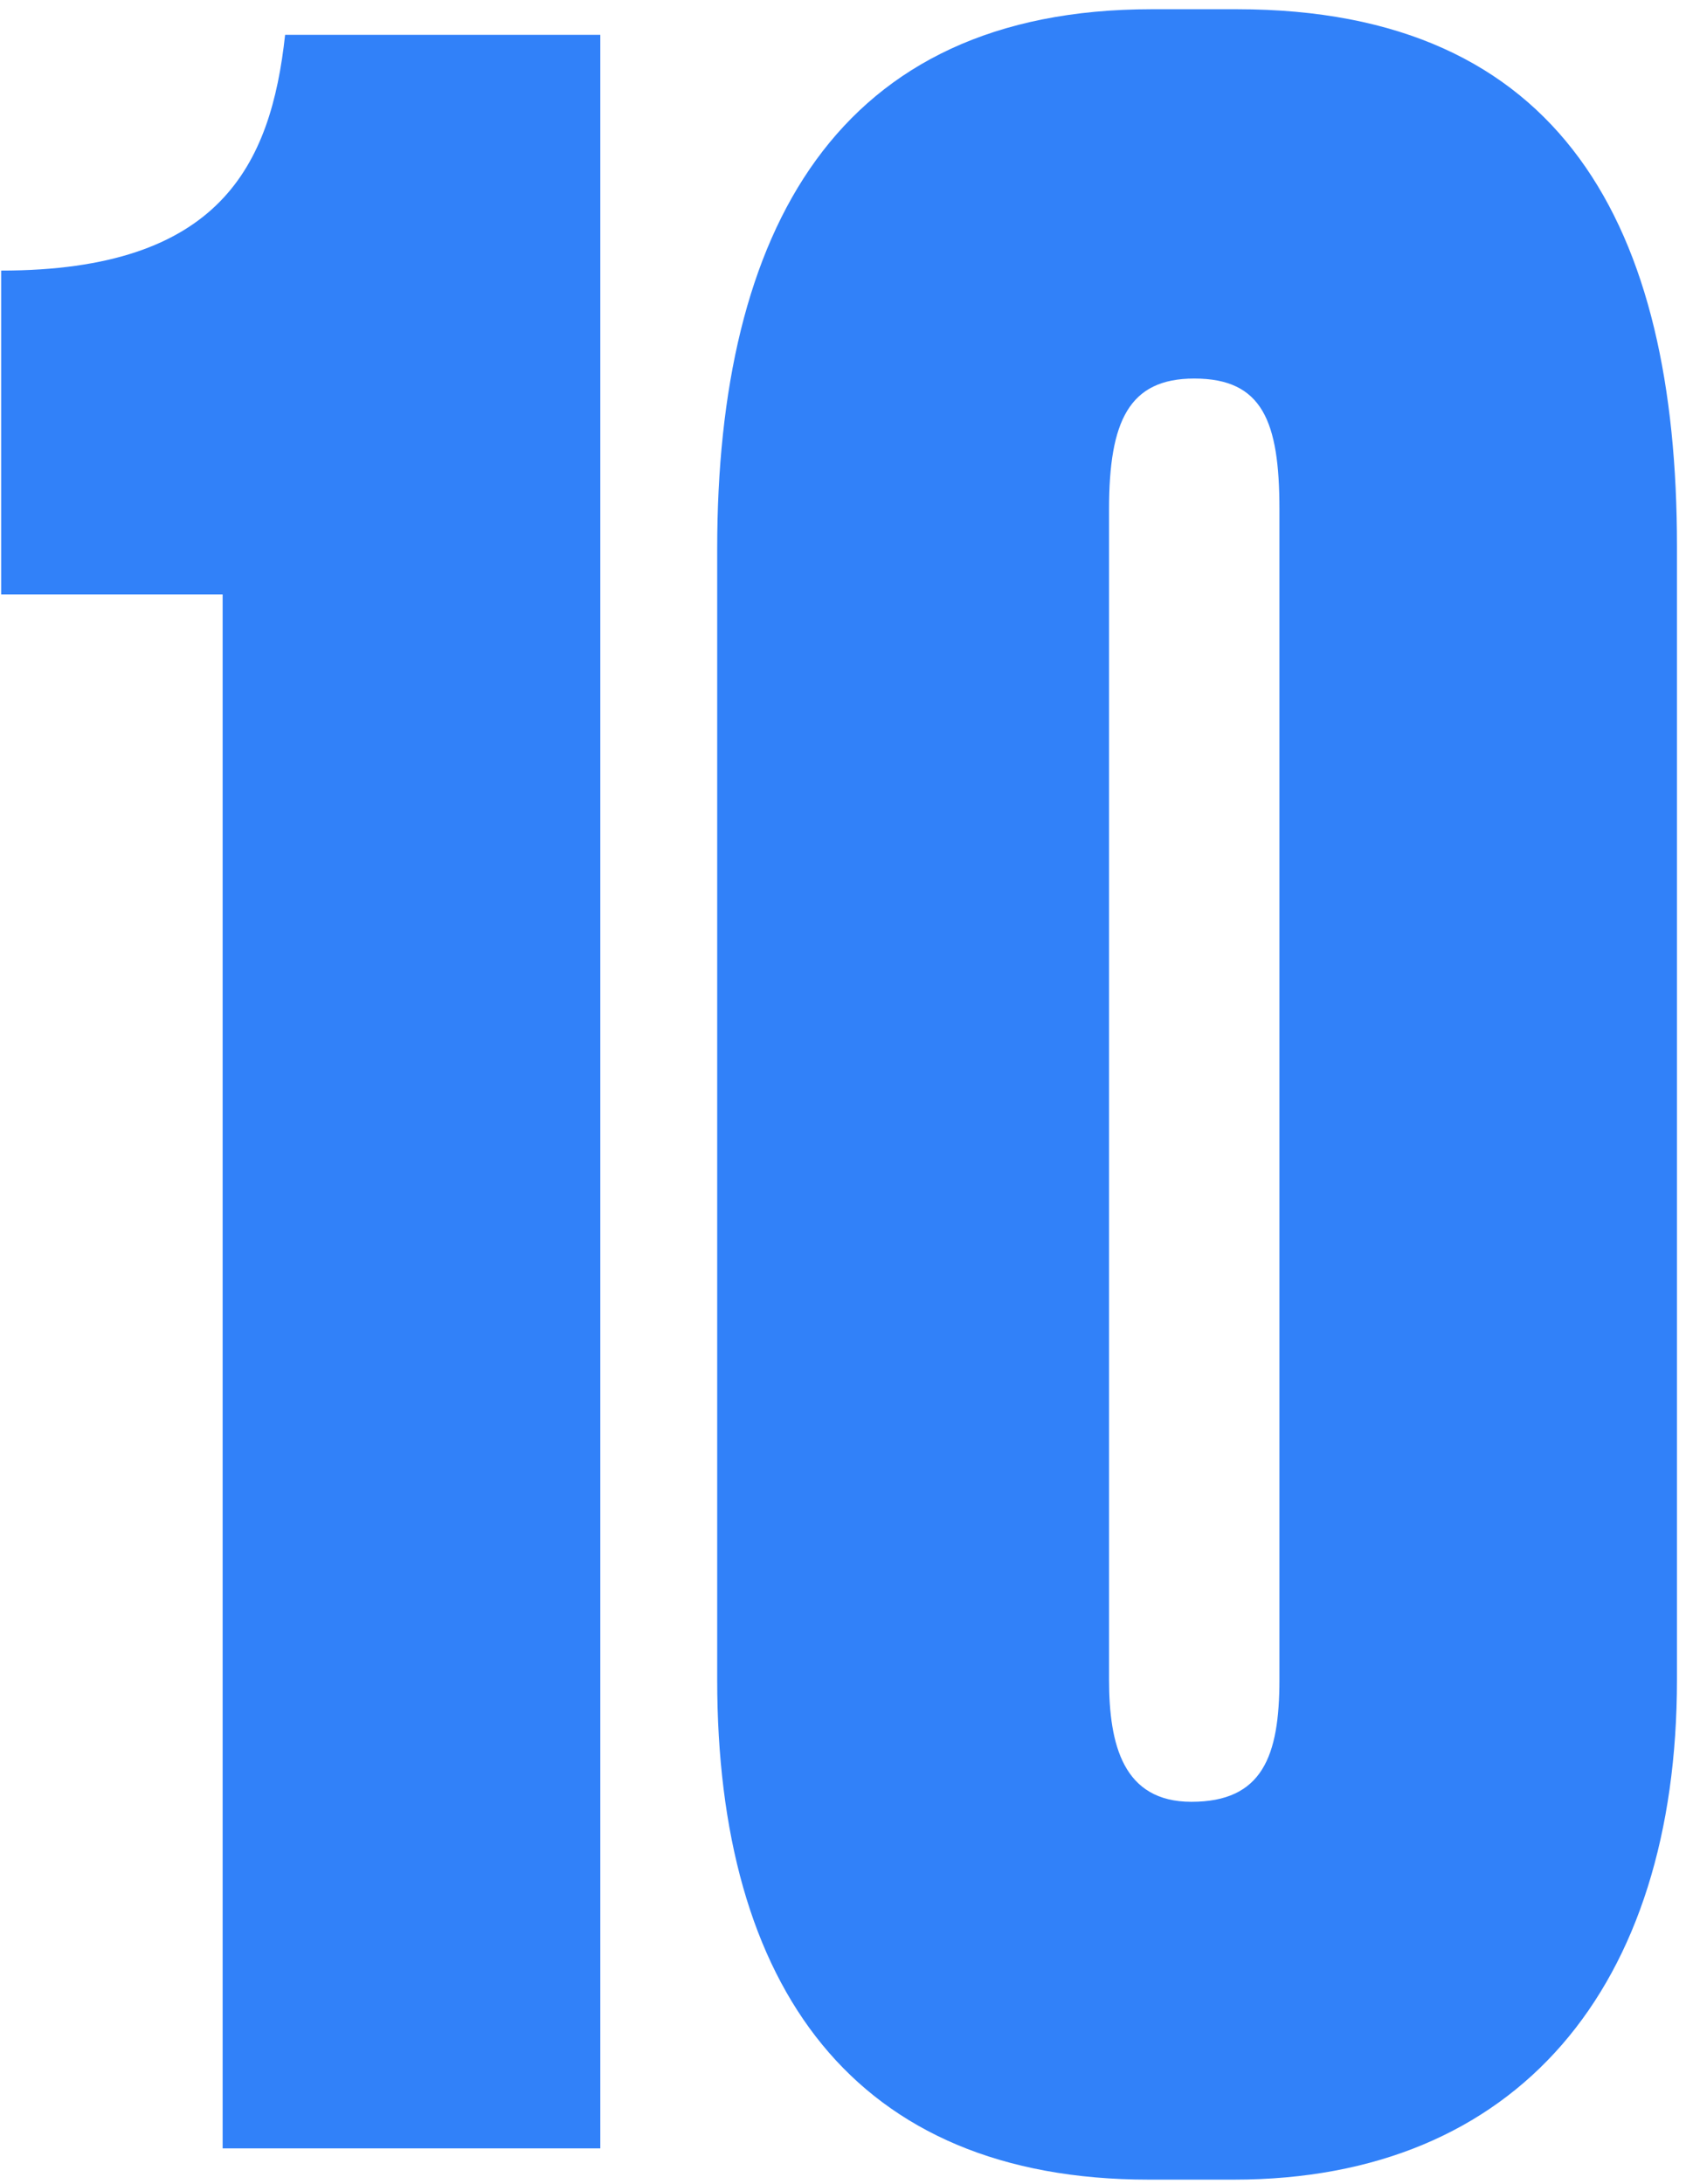
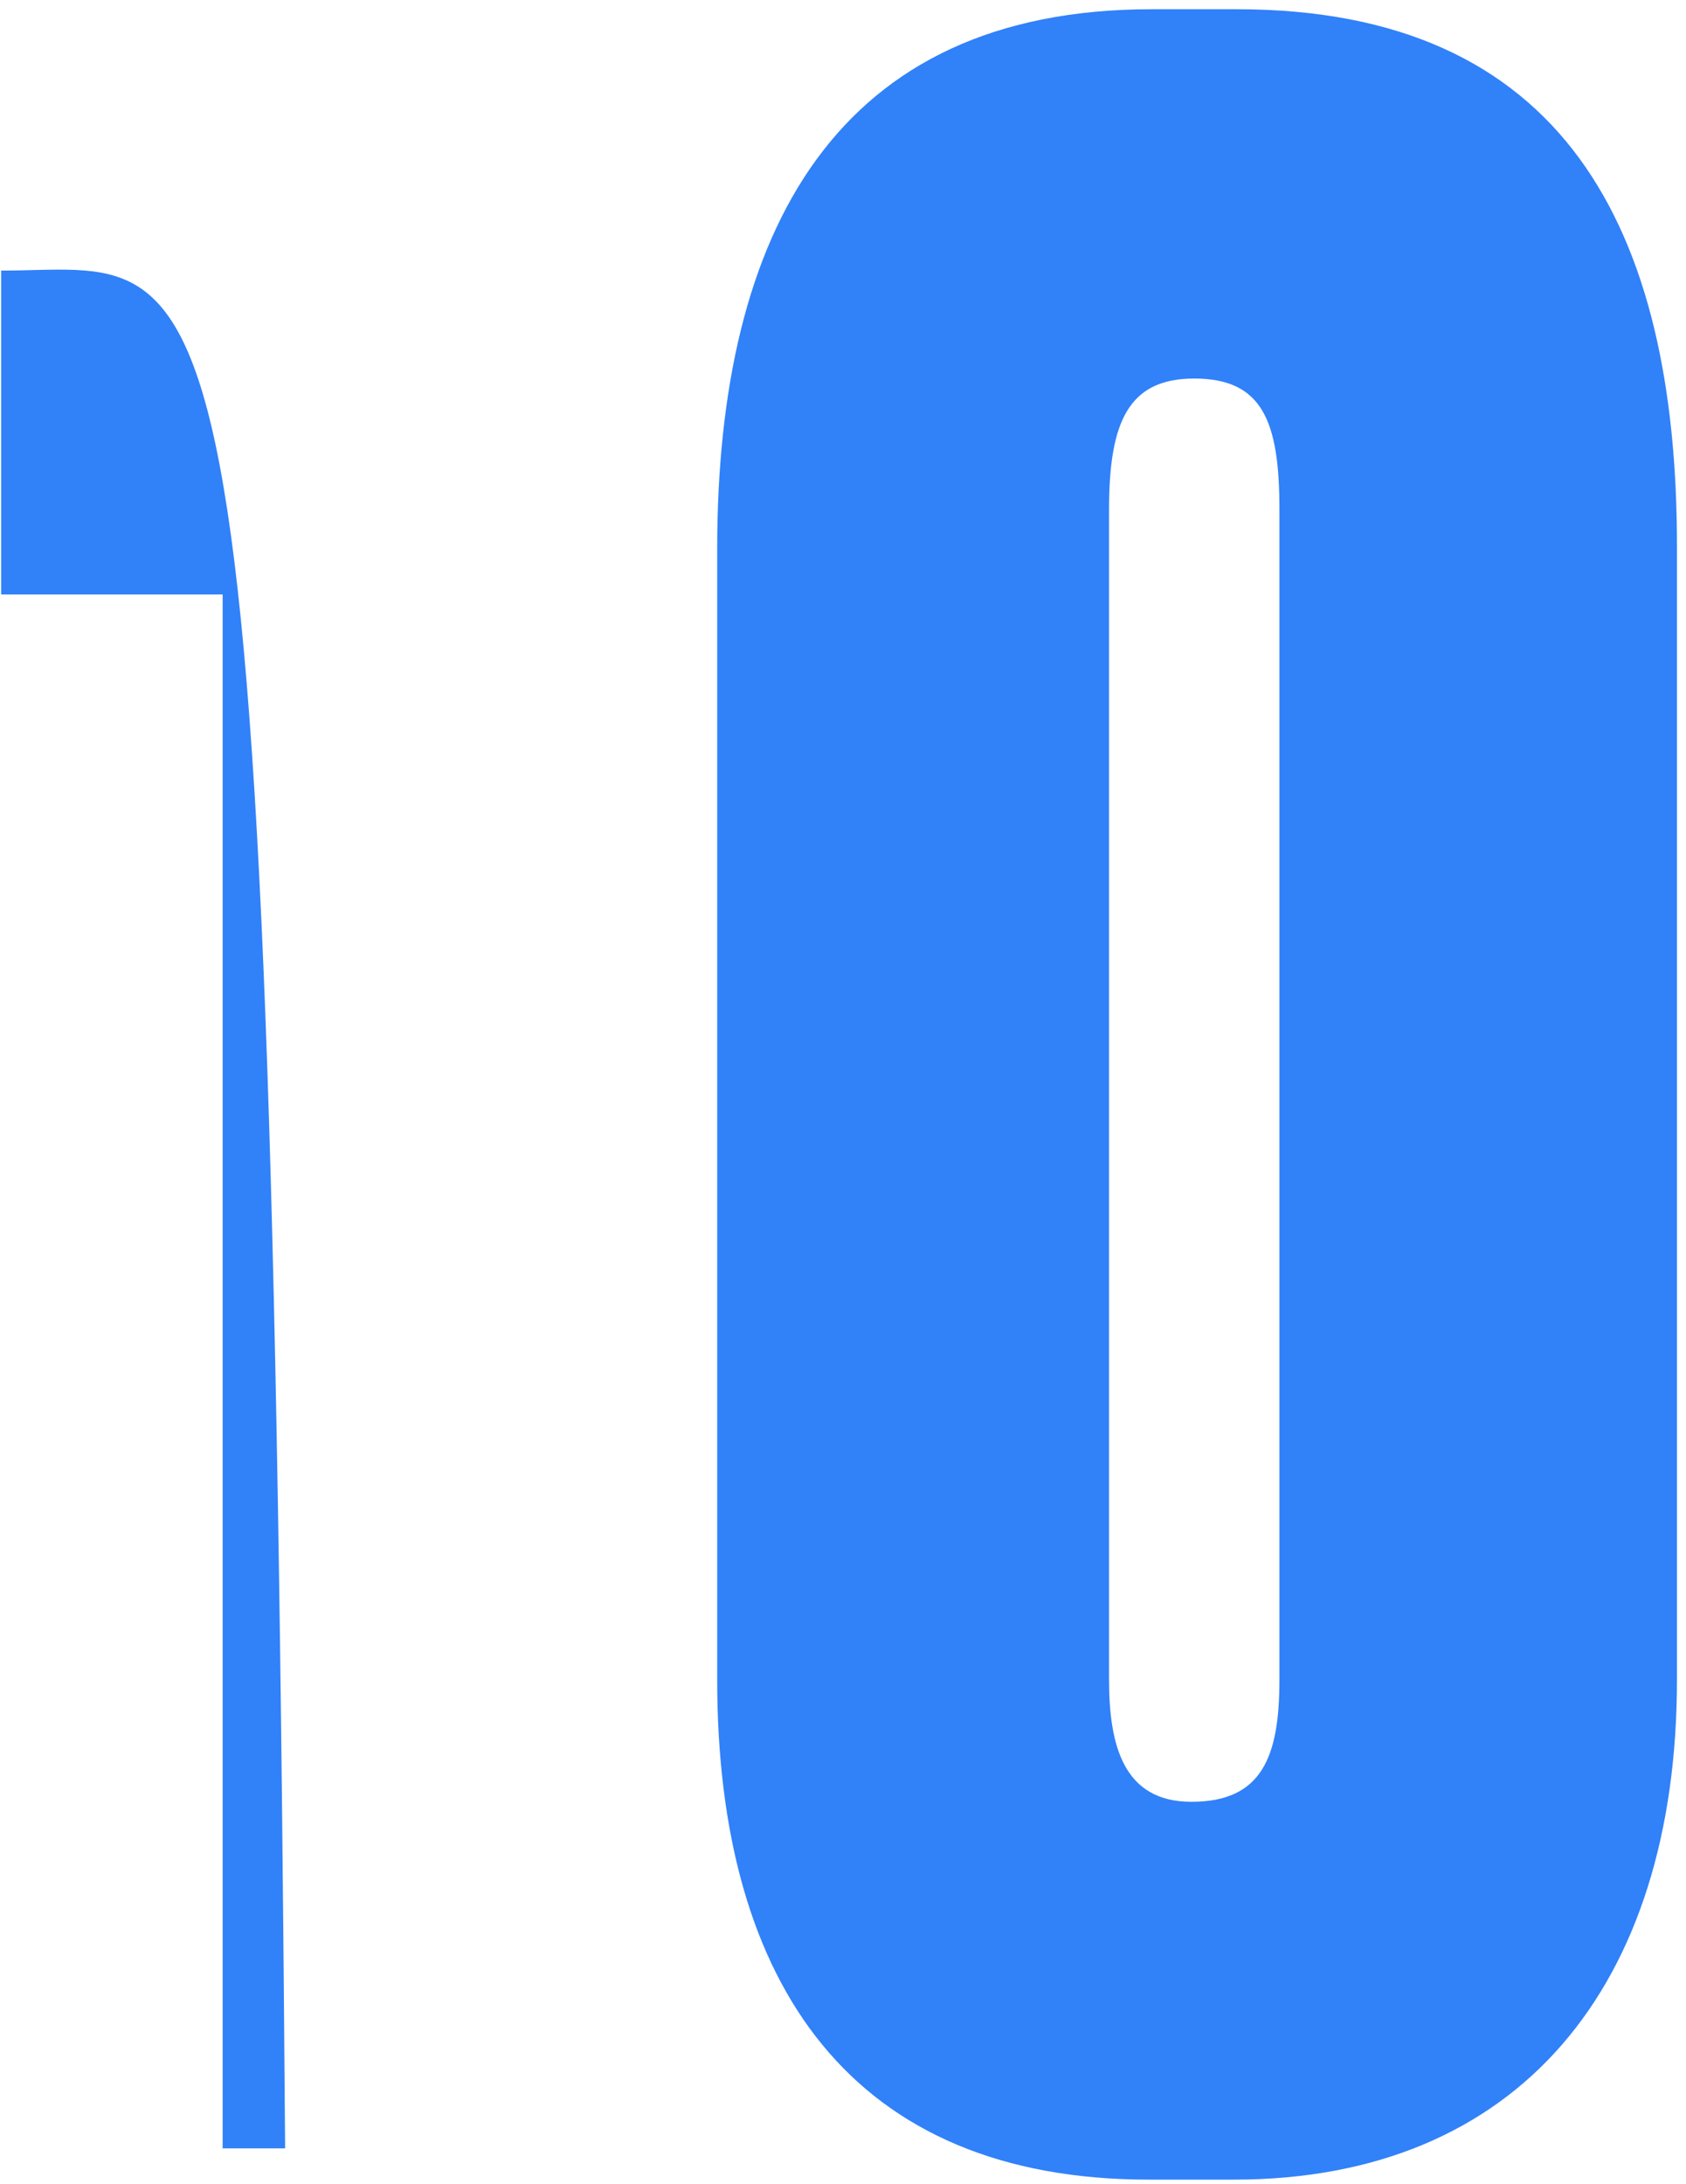
<svg xmlns="http://www.w3.org/2000/svg" width="95" height="123" viewBox="0 0 95 123" fill="none">
-   <path d="M12.545 33.48V121H33.825V1.96H16.065C15.265 9.32 12.385 15.24 0.065 15.24V33.48H12.545ZM94.491 30.76C94.491 12.84 88.091 0.52 69.691 0.52H64.891C47.131 0.52 40.411 13 40.411 30.92V94.6C40.411 111.88 48.091 122.76 64.731 122.76H69.531C85.531 122.76 94.491 111.88 94.491 94.6V30.76ZM72.091 94.6C72.091 98.92 71.131 101.48 67.131 101.48C63.291 101.48 62.491 98.28 62.491 94.6V28.68C62.491 23.72 63.611 21.32 67.291 21.32C71.131 21.32 72.091 23.72 72.091 28.68V94.6Z" fill="#3181F9" />
+   <path d="M12.545 33.48V121H33.825H16.065C15.265 9.32 12.385 15.24 0.065 15.24V33.48H12.545ZM94.491 30.76C94.491 12.84 88.091 0.52 69.691 0.52H64.891C47.131 0.52 40.411 13 40.411 30.92V94.6C40.411 111.88 48.091 122.76 64.731 122.76H69.531C85.531 122.76 94.491 111.88 94.491 94.6V30.76ZM72.091 94.6C72.091 98.92 71.131 101.48 67.131 101.48C63.291 101.48 62.491 98.28 62.491 94.6V28.68C62.491 23.72 63.611 21.32 67.291 21.32C71.131 21.32 72.091 23.72 72.091 28.68V94.6Z" fill="#3181F9" />
</svg>